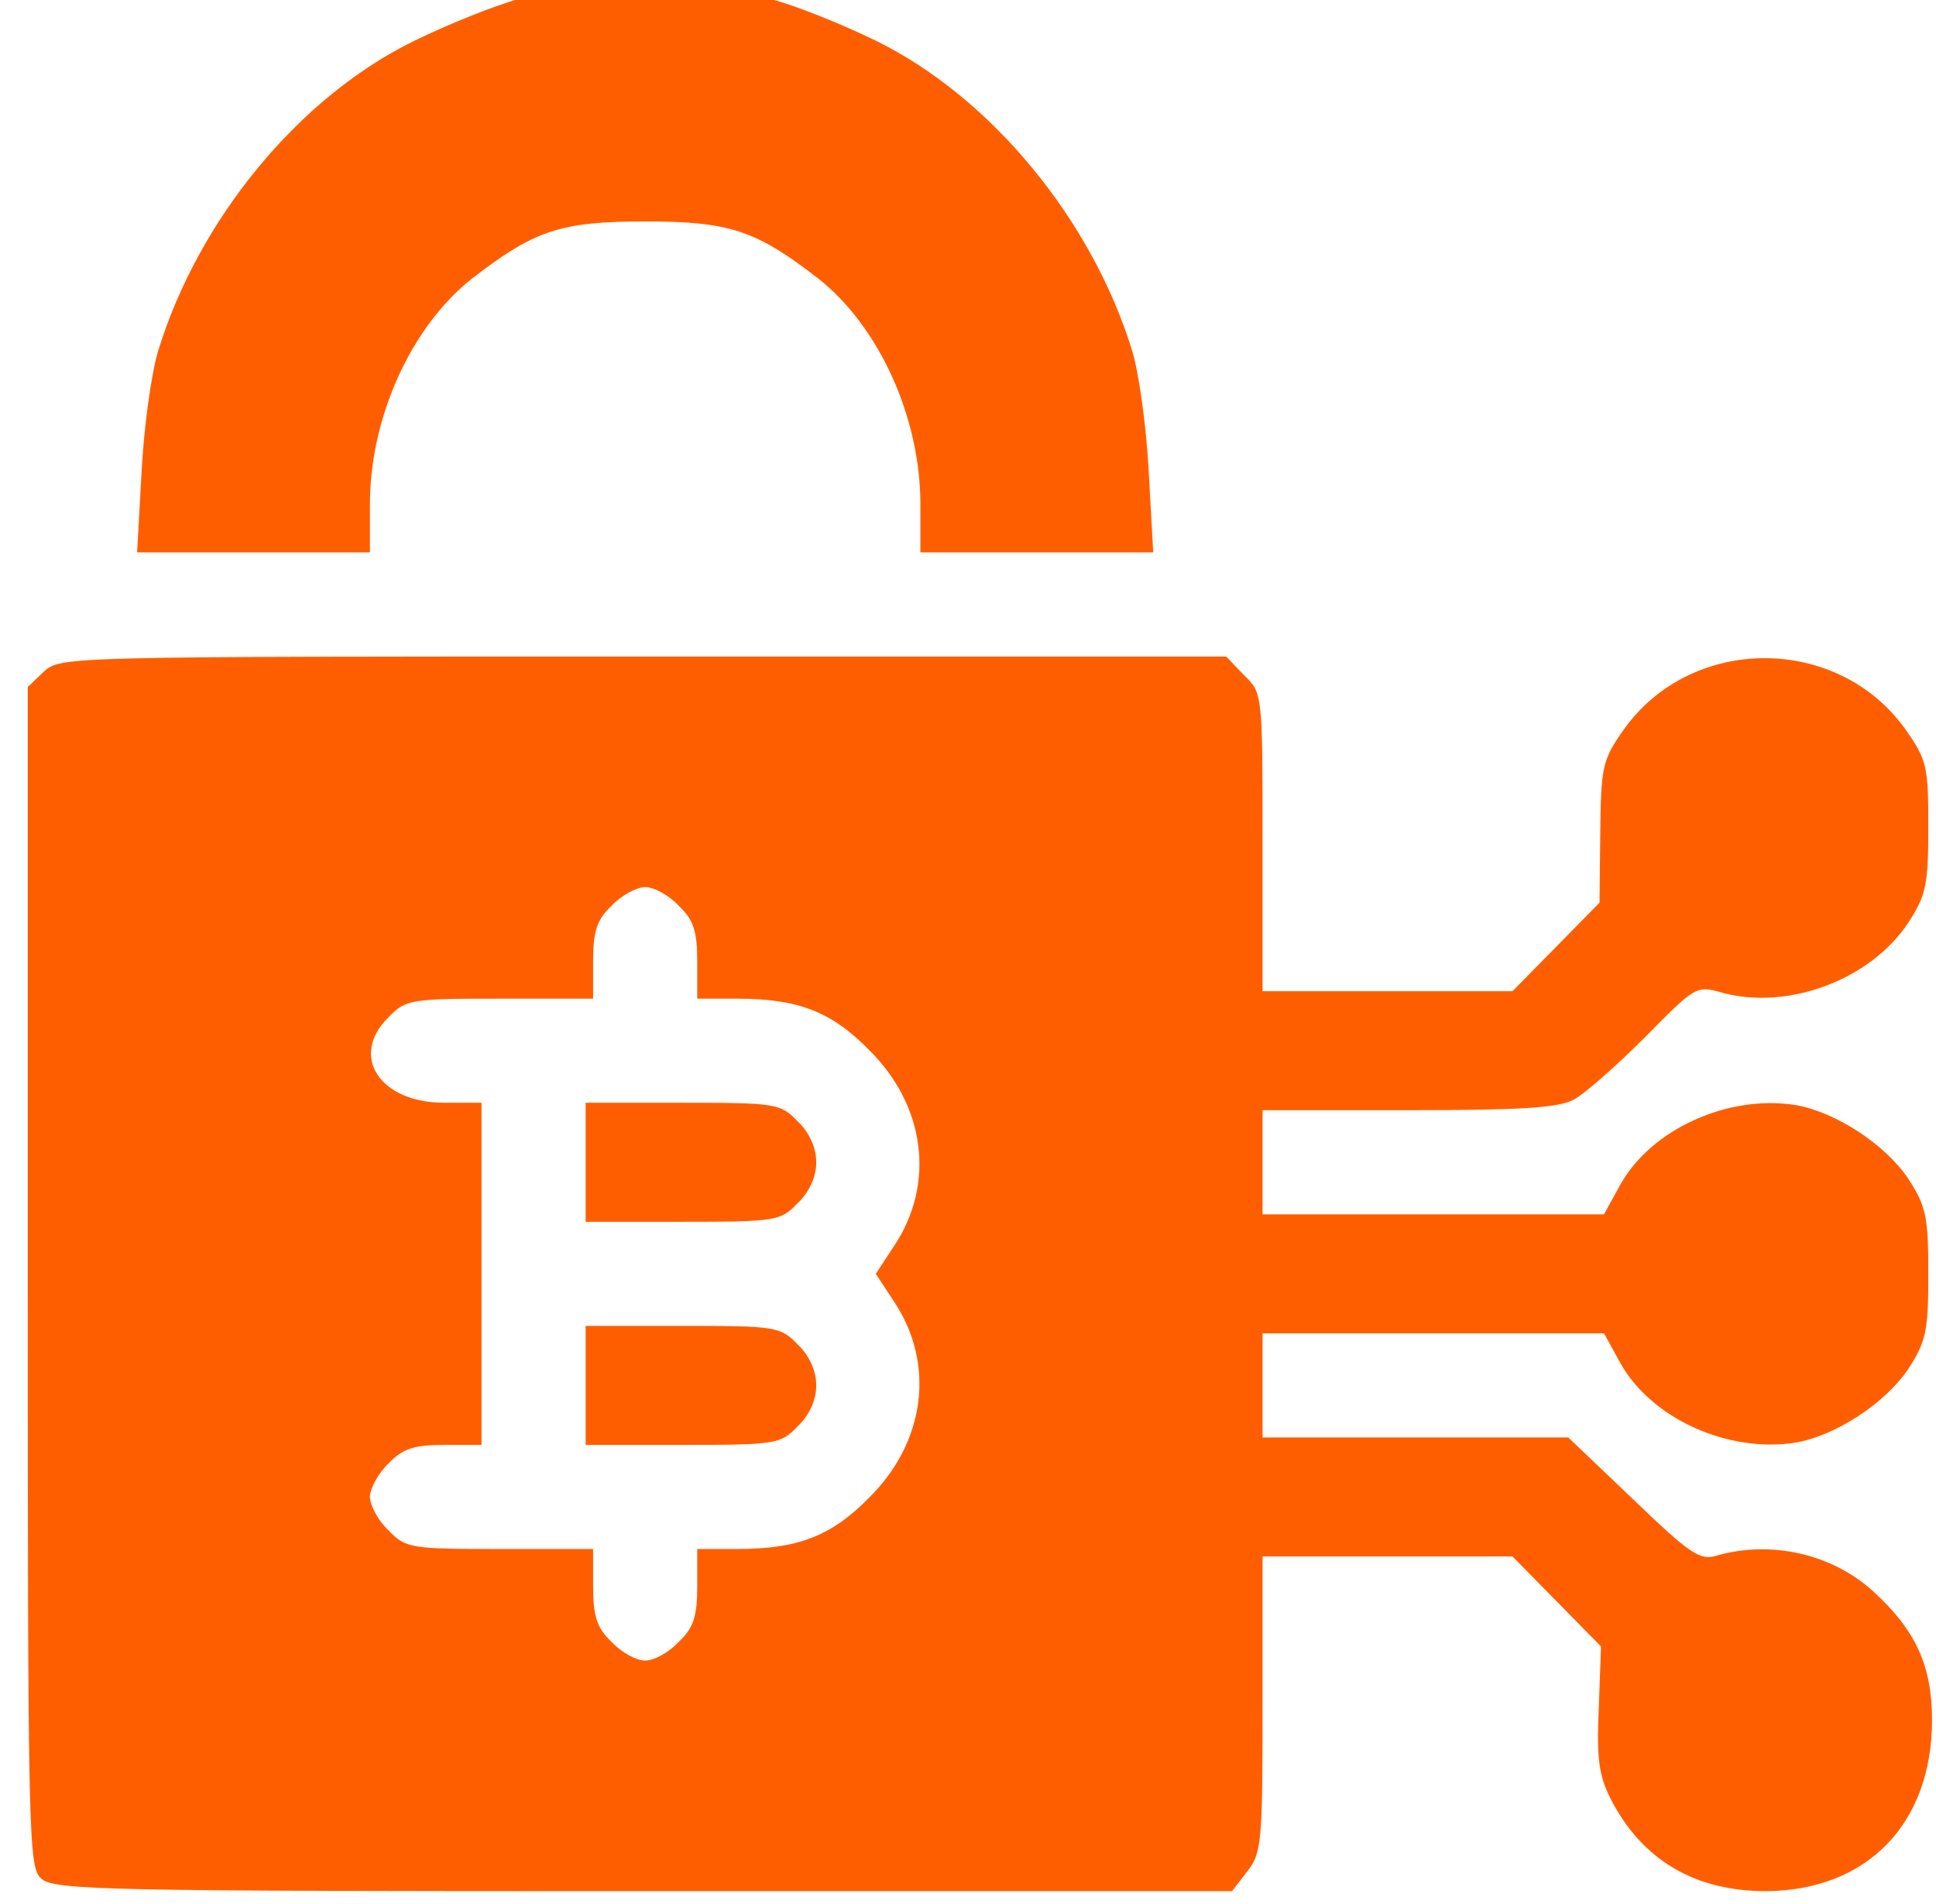
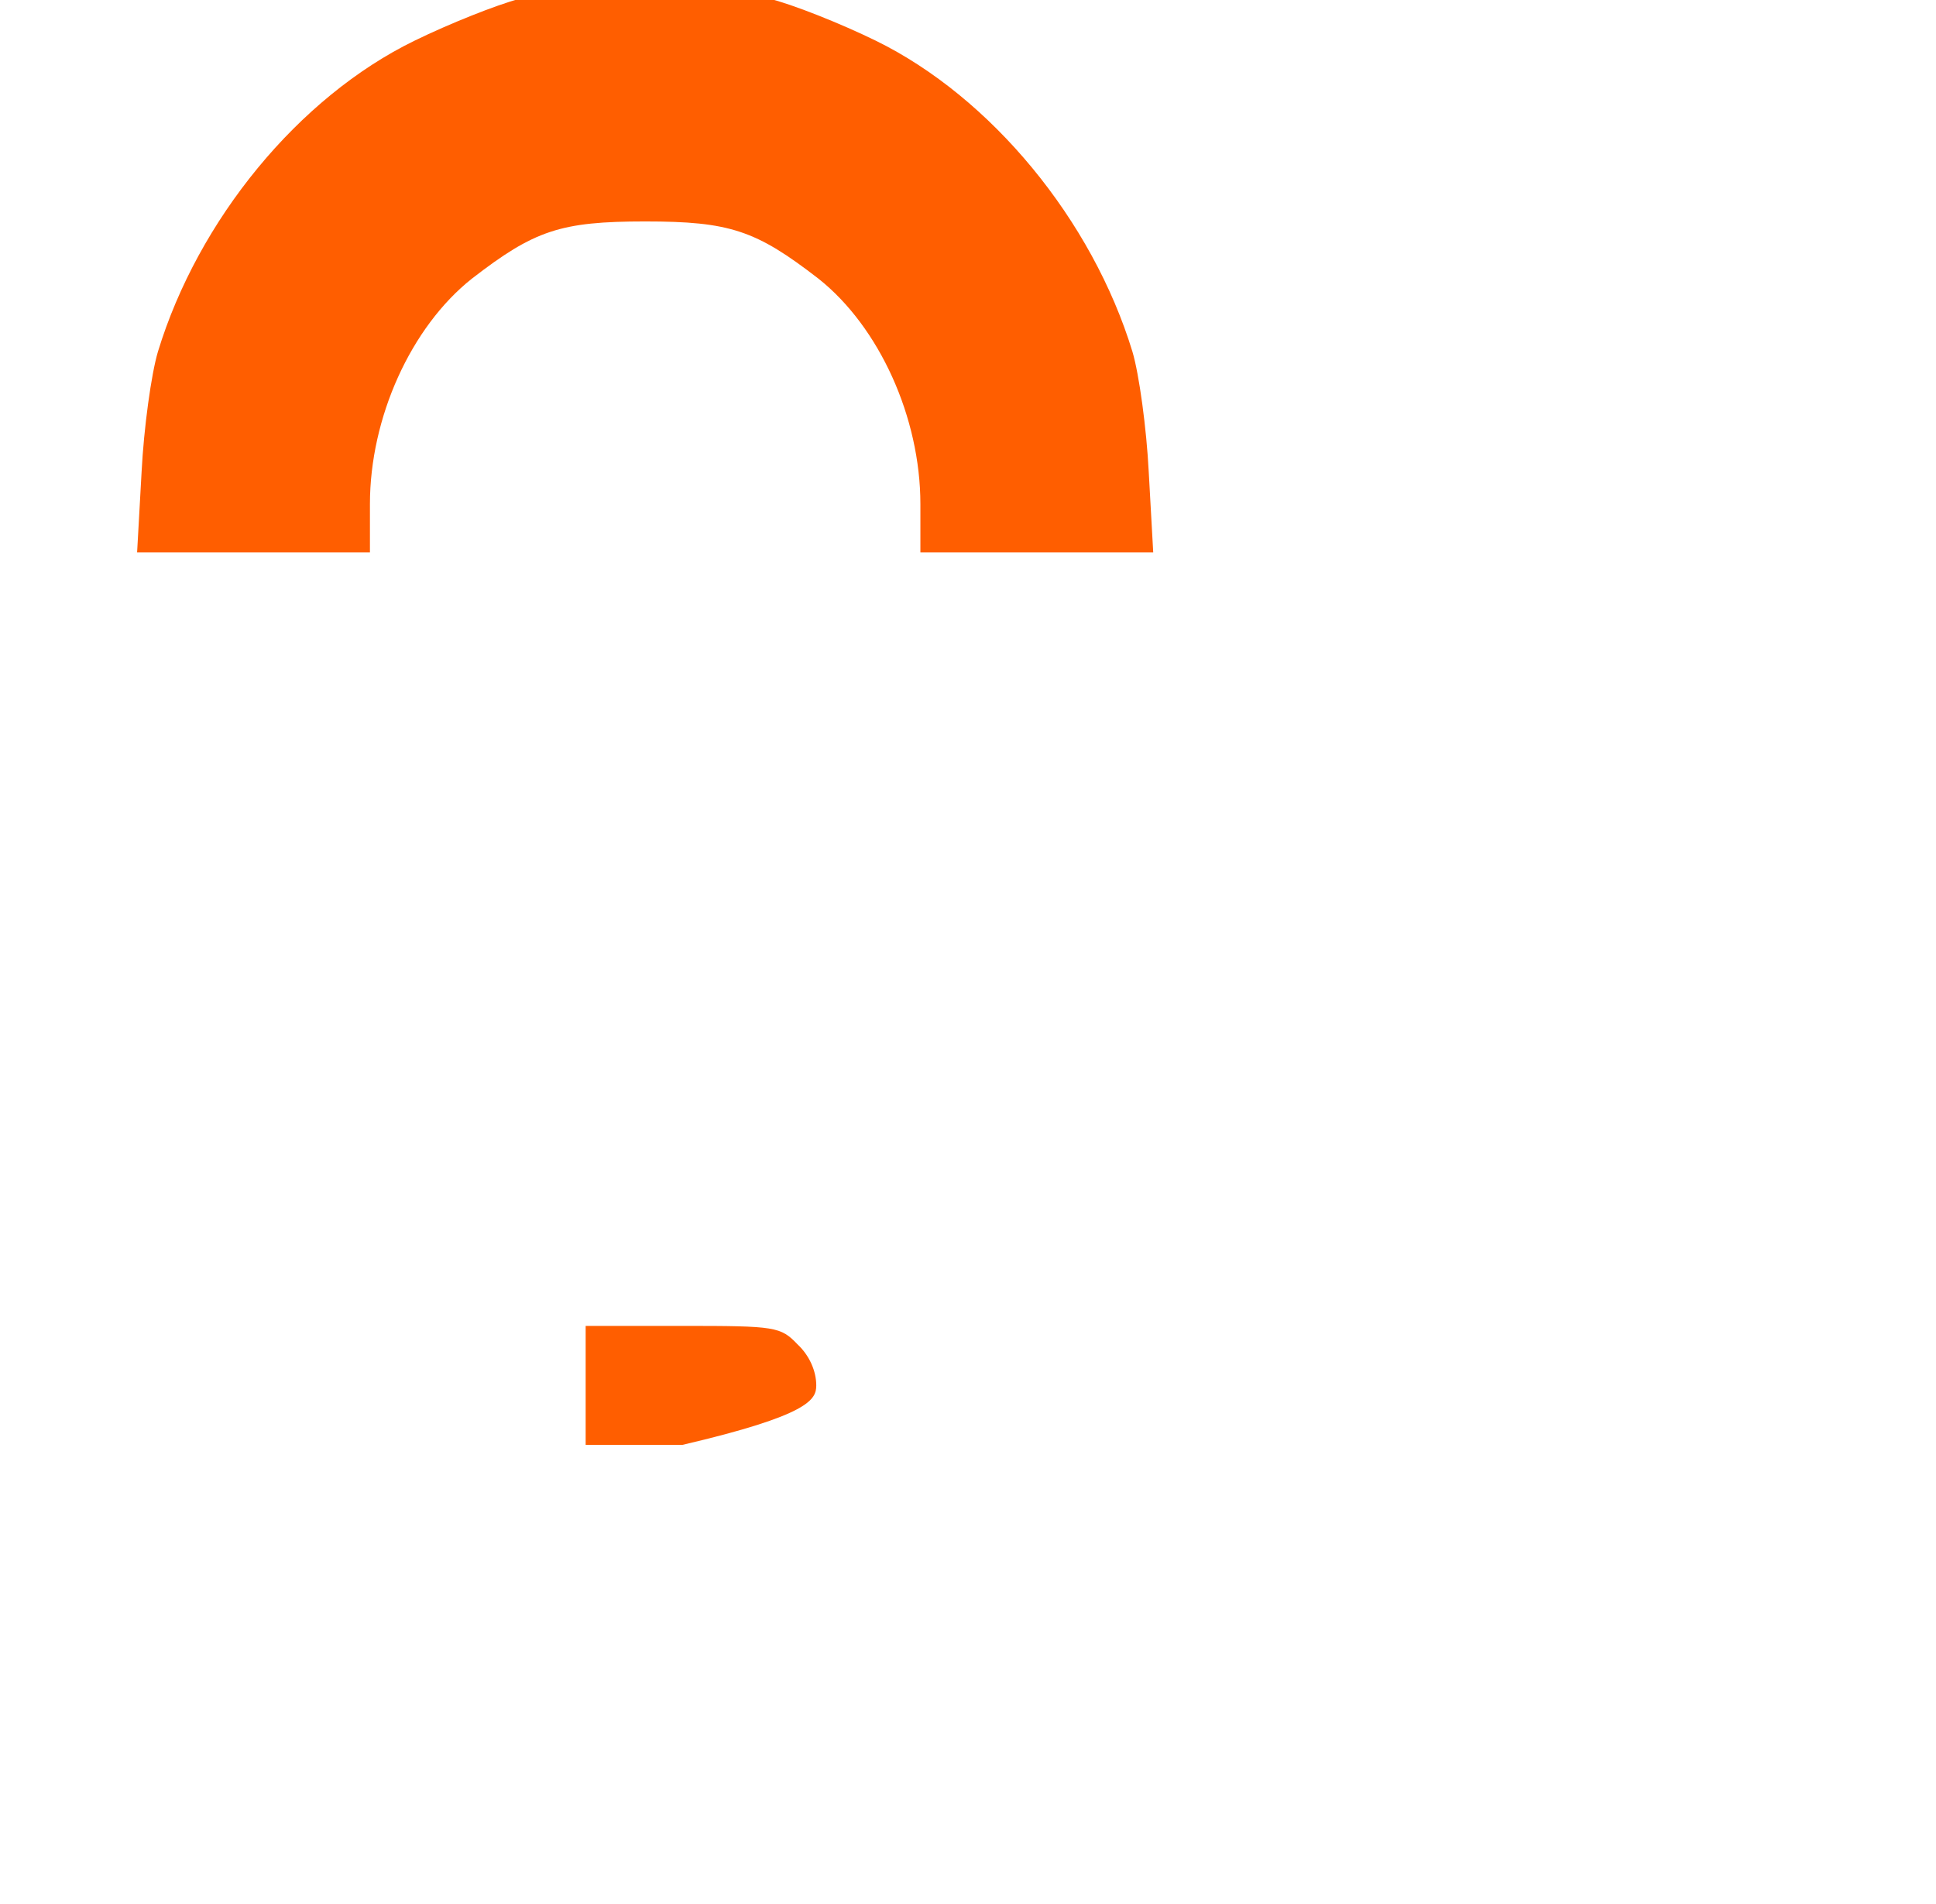
<svg xmlns="http://www.w3.org/2000/svg" width="61" height="60" viewBox="0 0 61 60" fill="none">
  <g clip-path="url(#clip0_804_1611)">
    <path d="M16.344 -0.03C15.641 0.157 14.164 0.743 13.062 1.282C9.406 3.063 6.242 6.931 4.977 11.079C4.766 11.782 4.531 13.493 4.461 14.876L4.32 17.407H8H11.656V15.884C11.656 13.165 12.945 10.306 14.867 8.782C16.836 7.259 17.656 6.978 20.328 6.978C23 6.978 23.82 7.259 25.789 8.782C27.711 10.306 29 13.165 29 15.884V17.407H32.656H36.336L36.195 14.876C36.125 13.493 35.891 11.782 35.68 11.079C34.414 6.931 31.227 3.063 27.594 1.282C26.492 0.743 24.969 0.134 24.195 -0.054C22.438 -0.499 18.078 -0.499 16.344 -0.03Z" fill="#FF5E00" />
-     <path d="M1.391 21.157L0.875 21.649V40.235C0.875 57.931 0.898 58.845 1.297 59.196C1.695 59.571 3.359 59.595 20.281 59.595H38.82L39.289 58.985C39.758 58.399 39.781 58.048 39.781 53.712V49.048H43.719H47.656L49.039 50.454L50.445 51.884L50.375 53.829C50.305 55.423 50.375 55.938 50.75 56.688C51.734 58.61 53.398 59.595 55.648 59.595C58.836 59.571 60.875 57.462 60.875 54.204C60.875 52.493 60.359 51.368 59.023 50.149C57.711 48.954 55.789 48.532 54.078 49.024C53.562 49.188 53.234 48.954 51.453 47.243L49.414 45.298H44.586H39.781V43.657V42.017H45.148H50.539L51.055 42.954C52.039 44.712 54.453 45.79 56.562 45.462C57.828 45.251 59.398 44.22 60.125 43.142C60.688 42.274 60.758 41.946 60.758 40.142C60.758 38.337 60.688 38.009 60.125 37.142C59.398 36.063 57.828 35.032 56.562 34.821C54.453 34.493 52.039 35.571 51.055 37.329L50.539 38.267H45.148H39.781V36.626V34.985H44.352C47.867 34.985 49.086 34.915 49.578 34.657C49.93 34.47 50.938 33.579 51.828 32.688C53.422 31.071 53.445 31.048 54.266 31.282C56.328 31.845 58.93 30.884 60.125 29.079C60.688 28.212 60.758 27.884 60.758 26.056C60.758 24.157 60.711 23.946 60.055 23.009C57.922 19.985 53.281 19.985 51.148 23.009C50.492 23.946 50.445 24.157 50.422 26.22L50.398 28.446L49.039 29.829L47.656 31.235H43.719H39.781V26.548C39.781 21.86 39.781 21.837 39.195 21.274L38.633 20.689H20.258C2.117 20.689 1.906 20.689 1.391 21.157ZM21.383 28.54C21.852 28.985 21.969 29.337 21.969 30.298V31.47H23.211C25.133 31.47 26.188 31.868 27.383 33.087C29.164 34.845 29.469 37.306 28.18 39.251L27.594 40.142L28.18 41.032C29.469 42.977 29.164 45.438 27.383 47.196C26.188 48.415 25.133 48.813 23.211 48.813H21.969V49.985C21.969 50.946 21.852 51.298 21.383 51.743C21.078 52.071 20.609 52.329 20.328 52.329C20.047 52.329 19.578 52.071 19.273 51.743C18.805 51.298 18.688 50.946 18.688 49.985V48.813H15.758C12.945 48.813 12.781 48.79 12.242 48.227C11.914 47.923 11.656 47.431 11.656 47.173C11.656 46.915 11.914 46.423 12.242 46.118C12.688 45.649 13.039 45.532 14 45.532H15.172V40.142V34.751H14C11.961 34.751 11 33.274 12.242 32.056C12.781 31.493 12.945 31.47 15.758 31.47H18.688V30.298C18.688 29.337 18.805 28.985 19.273 28.54C19.578 28.212 20.07 27.954 20.328 27.954C20.609 27.954 21.078 28.212 21.383 28.54Z" fill="#FF5E00" />
-     <path d="M18.453 36.626V38.501H21.5C24.453 38.501 24.594 38.477 25.133 37.915C25.508 37.563 25.719 37.071 25.719 36.626C25.719 36.181 25.508 35.688 25.133 35.337C24.594 34.774 24.453 34.751 21.5 34.751H18.453V36.626Z" fill="#FF5E00" />
-     <path d="M18.453 43.657V45.532H21.5C24.453 45.532 24.594 45.509 25.133 44.946C25.508 44.595 25.719 44.102 25.719 43.657C25.719 43.212 25.508 42.72 25.133 42.368C24.594 41.806 24.453 41.782 21.5 41.782H18.453V43.657Z" fill="#FF5E00" />
+     <path d="M18.453 43.657V45.532H21.5C25.508 44.595 25.719 44.102 25.719 43.657C25.719 43.212 25.508 42.72 25.133 42.368C24.594 41.806 24.453 41.782 21.5 41.782H18.453V43.657Z" fill="#FF5E00" />
  </g>
  <defs>
    <clipPath id="clip0_804_1611">
      <rect width="60" height="60" fill="white" transform="translate(0.875)" />
    </clipPath>
  </defs>
</svg>